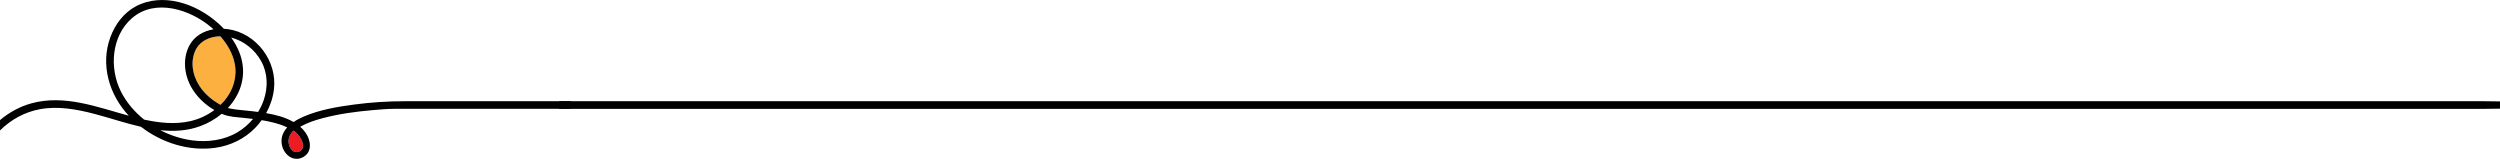
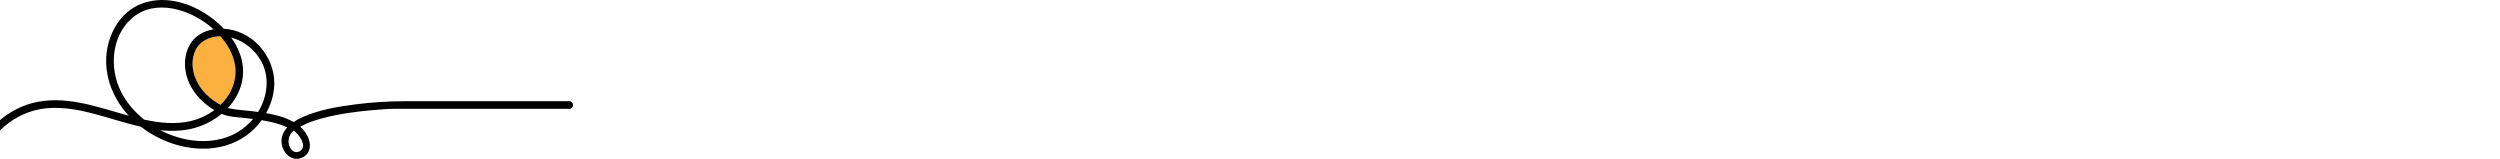
<svg xmlns="http://www.w3.org/2000/svg" id="Camada_2" data-name="Camada 2" viewBox="0 0 1565 99.44">
  <defs>
    <style>
      .cls-1 {
        fill: #fbb040;
      }

      .cls-2 {
        fill: #ed1c24;
      }
    </style>
  </defs>
  <g id="Camada_1-2" data-name="Camada 1">
    <path class="cls-1" d="m137.95,22.7c-6.66.12-13.2,2.98-15.92,9.56-3.35,8.09-.7,17.41,4.6,24.01,2.72,3.39,6.09,6.23,9.83,8.44.53.31,1.06.62,1.6.91.78-.75,1.52-1.53,2.23-2.35,5.63-6.48,8.39-15.11,6.63-23.61-1.33-6.4-4.67-12.09-8.96-16.96Z" />
-     <path class="cls-2" d="m183.78,81.75c-.11.1-4.14,3.37-2.97,8.39.6,2.58,2.28,5.35,5.24,5.05,1.78-.18,3.95-1.86,3.64-4.52-.3-2.54-1.85-5.04-3.58-6.86-.72-.76-1.51-1.43-2.33-2.06Z" />
-     <path d="m1565,63.48c-2.86-.07-6.04-.11-9.55-.11H350v4.76c19.82,0,39.64.01,59.46.01h1145.99c3.51,0,6.69-.04,9.55-.11v-4.54Z" />
    <path d="m356.37,63.36h-102.86c-10.66,0-21.23.68-31.82,2.08-10.68,1.41-21.58,3.27-31.54,7.52-2.14.91-4.36,2.05-6.39,3.43-5.08-2.98-11.2-4.56-17.15-5.56,2.54-4.57,4.24-9.6,4.87-14.82,2.16-17.71-10.87-35.13-28.65-37.74-.89-.13-1.8-.21-2.7-.26-1.06-1.12-2.16-2.2-3.29-3.21-7.1-6.39-15.75-11.31-25.07-13.55-8.96-2.15-18.6-1.69-26.81,2.75-7.58,4.1-12.91,11.25-15.86,19.24-6.39,17.31-.76,36.09,11.54,49.23-19.87-5.47-40.44-13.47-61.06-7.76-7.21,2-13.87,5.65-19.57,10.46v6.48c6.84-6.8,15.44-11.52,24.97-13.29,11.36-2.1,23.06.04,34.09,2.92,9.4,2.45,19.24,5.82,29.2,8.1,13.05,10.06,30.13,15.46,46.42,13.16,9.54-1.35,18.47-5.63,25.18-12.6,1.42-1.48,2.74-3.06,3.94-4.72,2.37.39,4.72.86,7.05,1.44,2.99.75,6.09,1.71,8.94,3.1-2.62,2.86-4.16,6.41-3.38,10.76,1.1,6.16,7.18,11.22,13.34,7.82,6.02-3.32,4.82-10.74,1.36-15.49-.94-1.3-2.02-2.45-3.19-3.49.15-.09.3-.17.45-.26,4.3-2.4,9.01-3.9,13.84-5.18,10.22-2.7,20.78-4.09,31.29-5,4.37-.38,8.79-.76,13.18-.8,5.71-.05,11.42,0,17.14,0h92.57c3.07,0,3.08-4.77,0-4.77ZM137.95,22.7c4.29,4.87,7.64,10.56,8.96,16.96,1.76,8.5-1,17.13-6.63,23.61-.71.82-1.45,1.6-2.23,2.35-.54-.29-1.07-.6-1.6-.91-3.73-2.21-7.1-5.05-9.83-8.44-5.3-6.59-7.95-15.92-4.6-24.01,2.72-6.58,9.26-9.44,15.92-9.56Zm-62.18,34.72c-7.47-14.64-6.09-34.83,6.87-46.07,14.52-12.58,36.51-5.38,49.55,5.71.49.42.98.85,1.46,1.29-6.13,1.03-11.79,4.14-14.95,9.86-4.5,8.15-3.45,18.28.97,26.22,3.36,6.05,8.55,10.97,14.52,14.46-4.45,3.31-9.59,5.68-14.98,6.93-9.53,2.2-19.5,1.11-29.01-.96-5.96-4.79-10.99-10.68-14.44-17.44Zm72.99,25.33c-8.49,5.06-18.8,6.41-28.49,5.11-6.87-.92-13.67-3.12-19.94-6.38,8.34.9,16.67.48,24.78-2.43,4.97-1.78,9.65-4.46,13.69-7.83.23.1.45.2.68.3,4.09,1.7,8.75,1.81,13.11,2.27,1.94.2,3.87.42,5.81.66-2.74,3.29-6.01,6.12-9.65,8.29Zm12.81-12.67c-1.17-.16-2.33-.3-3.45-.44-4.73-.58-9.75-.83-14.04-1.68-.49-.1-.96-.22-1.44-.36,7.14-7.67,11.12-17.86,8.93-28.94-1.09-5.49-3.58-10.6-6.87-15.15,7.96,2.06,14.85,7.6,18.81,14.78,4.16,7.56,4.34,16.47,1.53,24.52-.88,2.53-2.06,4.97-3.48,7.26Zm28.13,20.6c.32,2.66-1.86,4.33-3.64,4.52-2.96.31-4.64-2.46-5.24-5.05-1.17-5.03,2.86-8.29,2.97-8.39.82.63,1.61,1.3,2.33,2.06,1.72,1.82,3.27,4.32,3.58,6.86Z" />
  </g>
</svg>